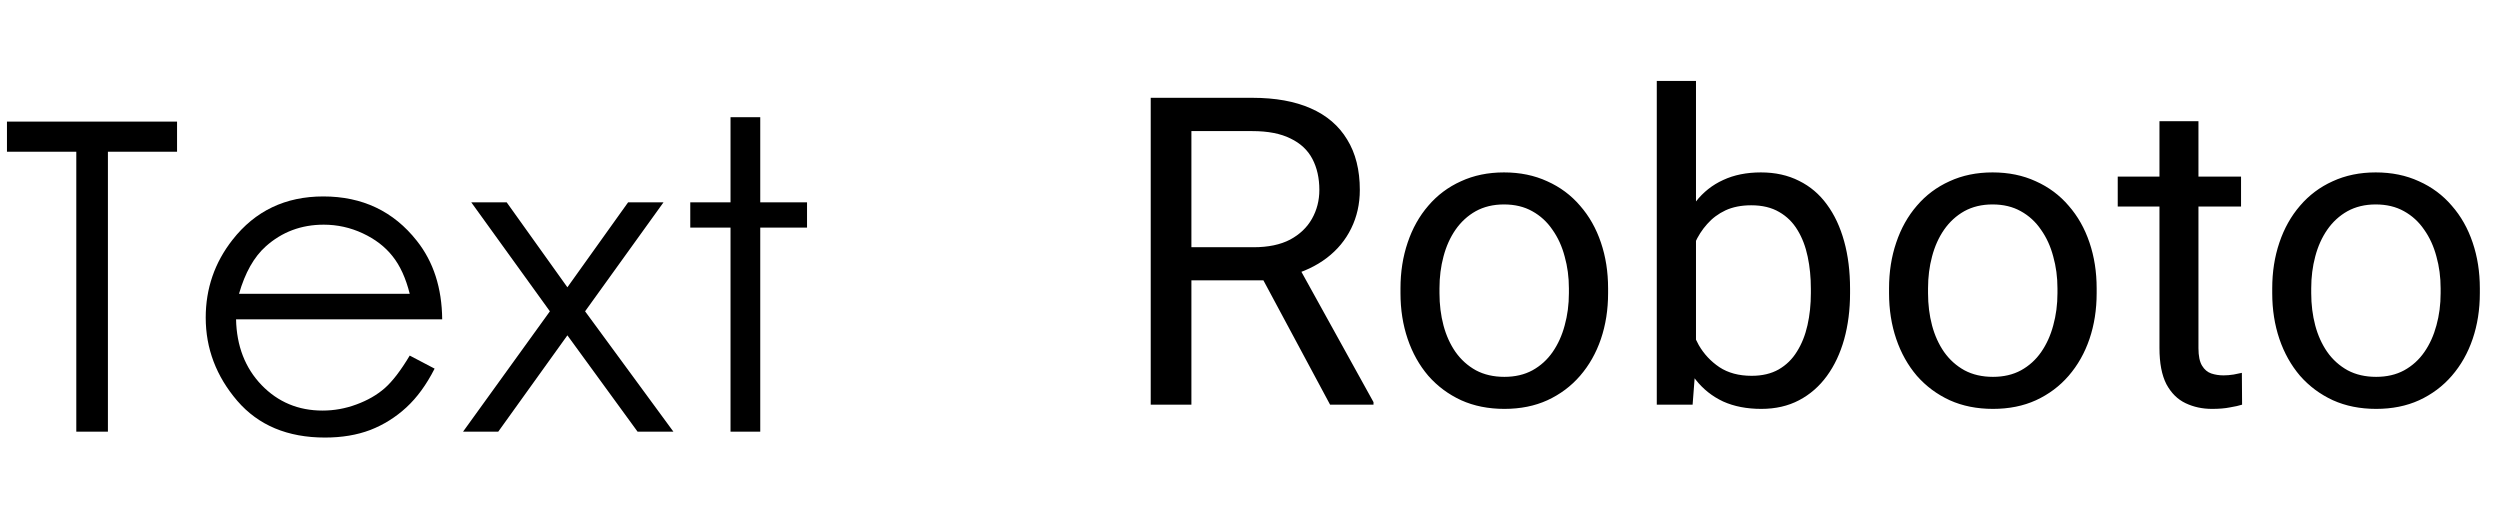
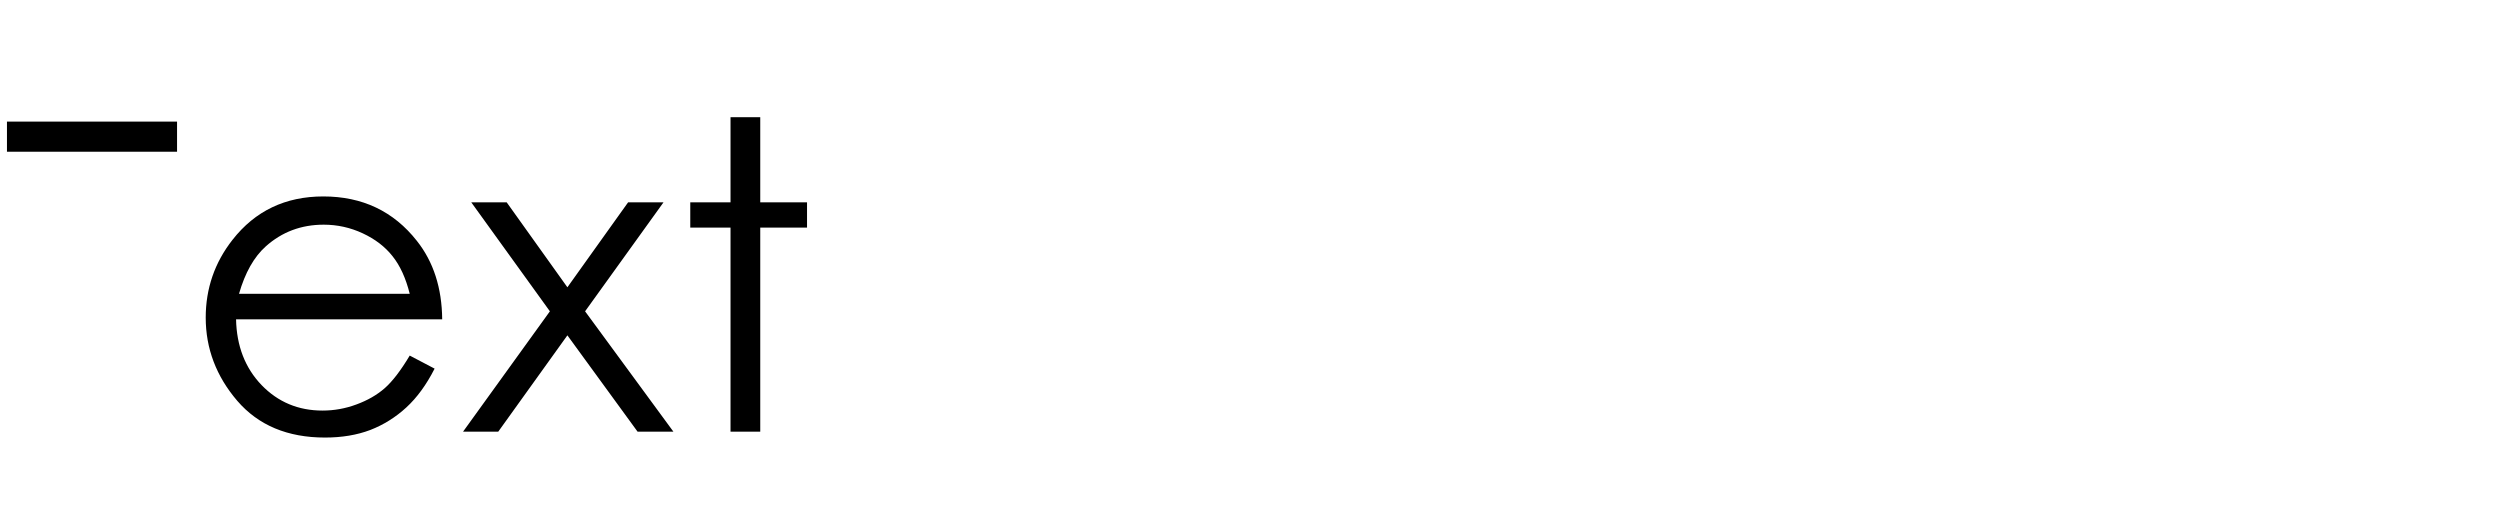
<svg xmlns="http://www.w3.org/2000/svg" width="139" height="29" viewBox="0 0 139 29" fill="none">
-   <path d="M0.387 8.438V6.762H9.844V8.438H6V24H4.242V8.438H0.387ZM22.781 19.77L24.164 20.496C23.711 21.387 23.188 22.105 22.594 22.652C22 23.199 21.332 23.617 20.59 23.906C19.848 24.188 19.008 24.328 18.07 24.328C15.992 24.328 14.367 23.648 13.195 22.289C12.023 20.922 11.438 19.379 11.438 17.66C11.438 16.043 11.934 14.602 12.926 13.336C14.184 11.727 15.867 10.922 17.977 10.922C20.148 10.922 21.883 11.746 23.18 13.395C24.102 14.559 24.57 16.012 24.586 17.754H13.125C13.156 19.238 13.629 20.457 14.543 21.41C15.457 22.355 16.586 22.828 17.93 22.828C18.578 22.828 19.207 22.715 19.816 22.488C20.434 22.262 20.957 21.961 21.387 21.586C21.816 21.211 22.281 20.605 22.781 19.77ZM22.781 16.336C22.562 15.461 22.242 14.762 21.82 14.238C21.406 13.715 20.855 13.293 20.168 12.973C19.48 12.652 18.758 12.492 18 12.492C16.75 12.492 15.676 12.895 14.777 13.699C14.121 14.285 13.625 15.164 13.289 16.336H22.781ZM26.203 11.25H28.172L31.547 15.973L34.922 11.25H36.891L32.531 17.309L37.441 24H35.449L31.547 18.645L27.703 24H25.746L30.574 17.309L26.203 11.25ZM40.617 6.516H42.27V11.25H44.871V12.656H42.27V24H40.617V12.656H38.379V11.25H40.617V6.516Z" fill="black" />
-   <path d="M63.98 5.438H69.629C70.91 5.438 71.992 5.633 72.875 6.023C73.766 6.414 74.441 6.992 74.902 7.758C75.371 8.516 75.606 9.449 75.606 10.559C75.606 11.34 75.445 12.055 75.125 12.703C74.812 13.344 74.359 13.891 73.766 14.344C73.18 14.789 72.477 15.121 71.656 15.34L71.023 15.586H65.715L65.691 13.746H69.699C70.512 13.746 71.188 13.605 71.727 13.324C72.266 13.035 72.672 12.648 72.945 12.164C73.219 11.68 73.356 11.145 73.356 10.559C73.356 9.902 73.227 9.328 72.969 8.836C72.711 8.344 72.305 7.965 71.75 7.699C71.203 7.426 70.496 7.289 69.629 7.289H66.242V22.5H63.98V5.438ZM73.953 22.5L69.805 14.766L72.16 14.754L76.367 22.359V22.5H73.953ZM77.867 16.301V16.031C77.867 15.117 78 14.27 78.266 13.488C78.531 12.699 78.914 12.016 79.414 11.438C79.914 10.852 80.519 10.398 81.231 10.078C81.941 9.75 82.738 9.586 83.621 9.586C84.512 9.586 85.312 9.75 86.023 10.078C86.742 10.398 87.352 10.852 87.852 11.438C88.359 12.016 88.746 12.699 89.012 13.488C89.277 14.27 89.41 15.117 89.41 16.031V16.301C89.41 17.215 89.277 18.062 89.012 18.844C88.746 19.625 88.359 20.309 87.852 20.895C87.352 21.473 86.746 21.926 86.035 22.254C85.332 22.574 84.535 22.734 83.644 22.734C82.754 22.734 81.953 22.574 81.242 22.254C80.531 21.926 79.922 21.473 79.414 20.895C78.914 20.309 78.531 19.625 78.266 18.844C78 18.062 77.867 17.215 77.867 16.301ZM80.035 16.031V16.301C80.035 16.934 80.109 17.531 80.258 18.094C80.406 18.648 80.629 19.141 80.926 19.57C81.231 20 81.609 20.34 82.062 20.59C82.516 20.832 83.043 20.953 83.644 20.953C84.238 20.953 84.758 20.832 85.203 20.59C85.656 20.34 86.031 20 86.328 19.57C86.625 19.141 86.848 18.648 86.996 18.094C87.152 17.531 87.231 16.934 87.231 16.301V16.031C87.231 15.406 87.152 14.816 86.996 14.262C86.848 13.699 86.621 13.203 86.316 12.773C86.019 12.336 85.644 11.992 85.191 11.742C84.746 11.492 84.223 11.367 83.621 11.367C83.027 11.367 82.504 11.492 82.051 11.742C81.606 11.992 81.231 12.336 80.926 12.773C80.629 13.203 80.406 13.699 80.258 14.262C80.109 14.816 80.035 15.406 80.035 16.031ZM92.117 4.5H94.297V20.039L94.109 22.5H92.117V4.5ZM102.863 16.055V16.301C102.863 17.223 102.754 18.078 102.535 18.867C102.316 19.648 101.996 20.328 101.574 20.906C101.152 21.484 100.637 21.934 100.027 22.254C99.418 22.574 98.719 22.734 97.93 22.734C97.125 22.734 96.418 22.598 95.809 22.324C95.207 22.043 94.699 21.641 94.285 21.117C93.871 20.594 93.539 19.961 93.289 19.219C93.047 18.477 92.879 17.641 92.785 16.711V15.633C92.879 14.695 93.047 13.855 93.289 13.113C93.539 12.371 93.871 11.738 94.285 11.215C94.699 10.684 95.207 10.281 95.809 10.008C96.41 9.727 97.109 9.586 97.906 9.586C98.703 9.586 99.41 9.742 100.027 10.055C100.645 10.359 101.16 10.797 101.574 11.367C101.996 11.938 102.316 12.621 102.535 13.418C102.754 14.207 102.863 15.086 102.863 16.055ZM100.684 16.301V16.055C100.684 15.422 100.625 14.828 100.508 14.273C100.391 13.711 100.203 13.219 99.945 12.797C99.688 12.367 99.348 12.031 98.926 11.789C98.504 11.539 97.984 11.414 97.367 11.414C96.82 11.414 96.344 11.508 95.938 11.695C95.539 11.883 95.199 12.137 94.918 12.457C94.637 12.77 94.406 13.129 94.227 13.535C94.055 13.934 93.926 14.348 93.84 14.777V17.602C93.965 18.148 94.168 18.676 94.449 19.184C94.738 19.684 95.121 20.094 95.598 20.414C96.082 20.734 96.68 20.895 97.391 20.895C97.977 20.895 98.477 20.777 98.891 20.543C99.312 20.301 99.652 19.969 99.91 19.547C100.176 19.125 100.371 18.637 100.496 18.082C100.621 17.527 100.684 16.934 100.684 16.301ZM105.031 16.301V16.031C105.031 15.117 105.164 14.27 105.43 13.488C105.695 12.699 106.078 12.016 106.578 11.438C107.078 10.852 107.684 10.398 108.395 10.078C109.105 9.75 109.902 9.586 110.785 9.586C111.676 9.586 112.477 9.75 113.188 10.078C113.906 10.398 114.516 10.852 115.016 11.438C115.523 12.016 115.91 12.699 116.176 13.488C116.441 14.27 116.574 15.117 116.574 16.031V16.301C116.574 17.215 116.441 18.062 116.176 18.844C115.91 19.625 115.523 20.309 115.016 20.895C114.516 21.473 113.91 21.926 113.199 22.254C112.496 22.574 111.699 22.734 110.809 22.734C109.918 22.734 109.117 22.574 108.406 22.254C107.695 21.926 107.086 21.473 106.578 20.895C106.078 20.309 105.695 19.625 105.43 18.844C105.164 18.062 105.031 17.215 105.031 16.301ZM107.199 16.031V16.301C107.199 16.934 107.273 17.531 107.422 18.094C107.57 18.648 107.793 19.141 108.09 19.57C108.395 20 108.773 20.34 109.227 20.59C109.68 20.832 110.207 20.953 110.809 20.953C111.402 20.953 111.922 20.832 112.367 20.59C112.82 20.34 113.195 20 113.492 19.57C113.789 19.141 114.012 18.648 114.16 18.094C114.316 17.531 114.395 16.934 114.395 16.301V16.031C114.395 15.406 114.316 14.816 114.16 14.262C114.012 13.699 113.785 13.203 113.48 12.773C113.184 12.336 112.809 11.992 112.355 11.742C111.91 11.492 111.387 11.367 110.785 11.367C110.191 11.367 109.668 11.492 109.215 11.742C108.77 11.992 108.395 12.336 108.09 12.773C107.793 13.203 107.57 13.699 107.422 14.262C107.273 14.816 107.199 15.406 107.199 16.031ZM124.602 9.82V11.484H117.746V9.82H124.602ZM120.066 6.738H122.234V19.359C122.234 19.789 122.301 20.113 122.434 20.332C122.566 20.551 122.738 20.695 122.949 20.766C123.16 20.836 123.387 20.871 123.629 20.871C123.809 20.871 123.996 20.855 124.191 20.824C124.395 20.785 124.547 20.754 124.648 20.73L124.66 22.5C124.488 22.555 124.262 22.605 123.98 22.652C123.707 22.707 123.375 22.734 122.984 22.734C122.453 22.734 121.965 22.629 121.52 22.418C121.074 22.207 120.719 21.855 120.453 21.363C120.195 20.863 120.066 20.191 120.066 19.348V6.738ZM126.336 16.301V16.031C126.336 15.117 126.469 14.27 126.734 13.488C127 12.699 127.383 12.016 127.883 11.438C128.383 10.852 128.988 10.398 129.699 10.078C130.41 9.75 131.207 9.586 132.09 9.586C132.98 9.586 133.781 9.75 134.492 10.078C135.211 10.398 135.82 10.852 136.32 11.438C136.828 12.016 137.215 12.699 137.48 13.488C137.746 14.27 137.879 15.117 137.879 16.031V16.301C137.879 17.215 137.746 18.062 137.48 18.844C137.215 19.625 136.828 20.309 136.32 20.895C135.82 21.473 135.215 21.926 134.504 22.254C133.801 22.574 133.004 22.734 132.113 22.734C131.223 22.734 130.422 22.574 129.711 22.254C129 21.926 128.391 21.473 127.883 20.895C127.383 20.309 127 19.625 126.734 18.844C126.469 18.062 126.336 17.215 126.336 16.301ZM128.504 16.031V16.301C128.504 16.934 128.578 17.531 128.727 18.094C128.875 18.648 129.098 19.141 129.395 19.57C129.699 20 130.078 20.34 130.531 20.59C130.984 20.832 131.512 20.953 132.113 20.953C132.707 20.953 133.227 20.832 133.672 20.59C134.125 20.34 134.5 20 134.797 19.57C135.094 19.141 135.316 18.648 135.465 18.094C135.621 17.531 135.699 16.934 135.699 16.301V16.031C135.699 15.406 135.621 14.816 135.465 14.262C135.316 13.699 135.09 13.203 134.785 12.773C134.488 12.336 134.113 11.992 133.66 11.742C133.215 11.492 132.691 11.367 132.09 11.367C131.496 11.367 130.973 11.492 130.52 11.742C130.074 11.992 129.699 12.336 129.395 12.773C129.098 13.203 128.875 13.699 128.727 14.262C128.578 14.816 128.504 15.406 128.504 16.031Z" fill="black" />
+   <path d="M0.387 8.438V6.762H9.844V8.438H6H4.242V8.438H0.387ZM22.781 19.77L24.164 20.496C23.711 21.387 23.188 22.105 22.594 22.652C22 23.199 21.332 23.617 20.59 23.906C19.848 24.188 19.008 24.328 18.07 24.328C15.992 24.328 14.367 23.648 13.195 22.289C12.023 20.922 11.438 19.379 11.438 17.66C11.438 16.043 11.934 14.602 12.926 13.336C14.184 11.727 15.867 10.922 17.977 10.922C20.148 10.922 21.883 11.746 23.18 13.395C24.102 14.559 24.57 16.012 24.586 17.754H13.125C13.156 19.238 13.629 20.457 14.543 21.41C15.457 22.355 16.586 22.828 17.93 22.828C18.578 22.828 19.207 22.715 19.816 22.488C20.434 22.262 20.957 21.961 21.387 21.586C21.816 21.211 22.281 20.605 22.781 19.77ZM22.781 16.336C22.562 15.461 22.242 14.762 21.82 14.238C21.406 13.715 20.855 13.293 20.168 12.973C19.48 12.652 18.758 12.492 18 12.492C16.75 12.492 15.676 12.895 14.777 13.699C14.121 14.285 13.625 15.164 13.289 16.336H22.781ZM26.203 11.25H28.172L31.547 15.973L34.922 11.25H36.891L32.531 17.309L37.441 24H35.449L31.547 18.645L27.703 24H25.746L30.574 17.309L26.203 11.25ZM40.617 6.516H42.27V11.25H44.871V12.656H42.27V24H40.617V12.656H38.379V11.25H40.617V6.516Z" fill="black" />
</svg>